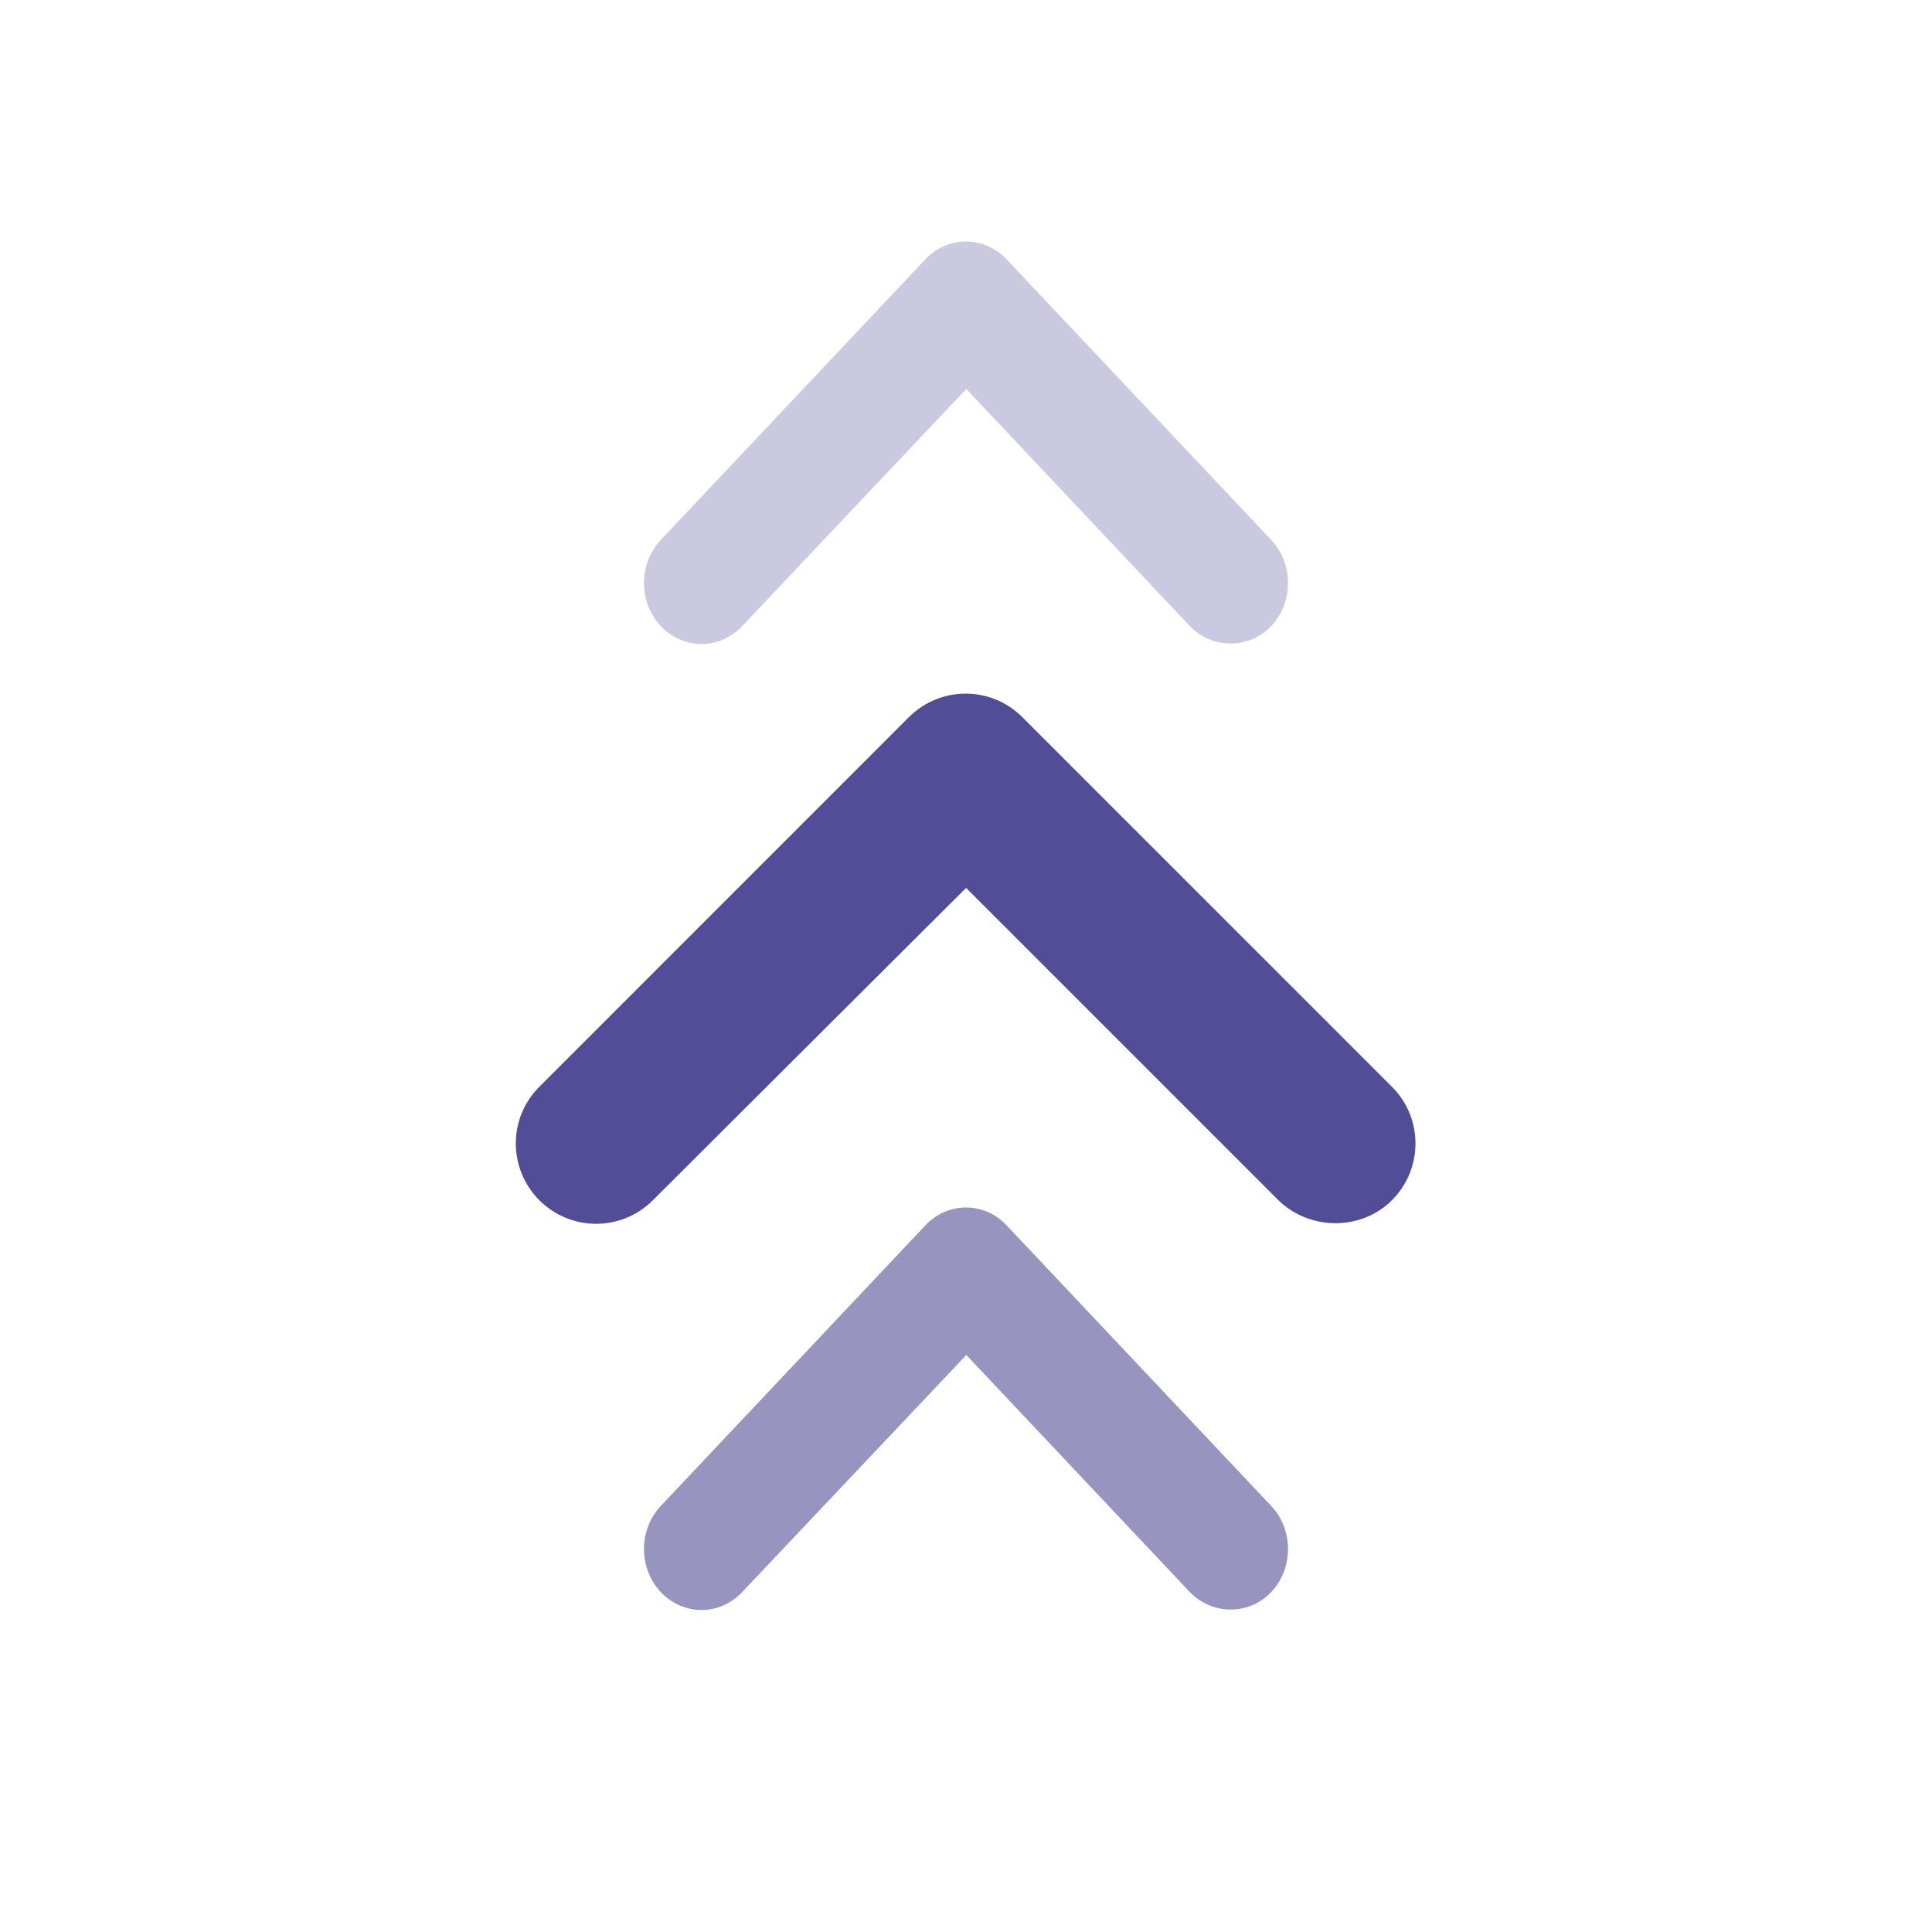
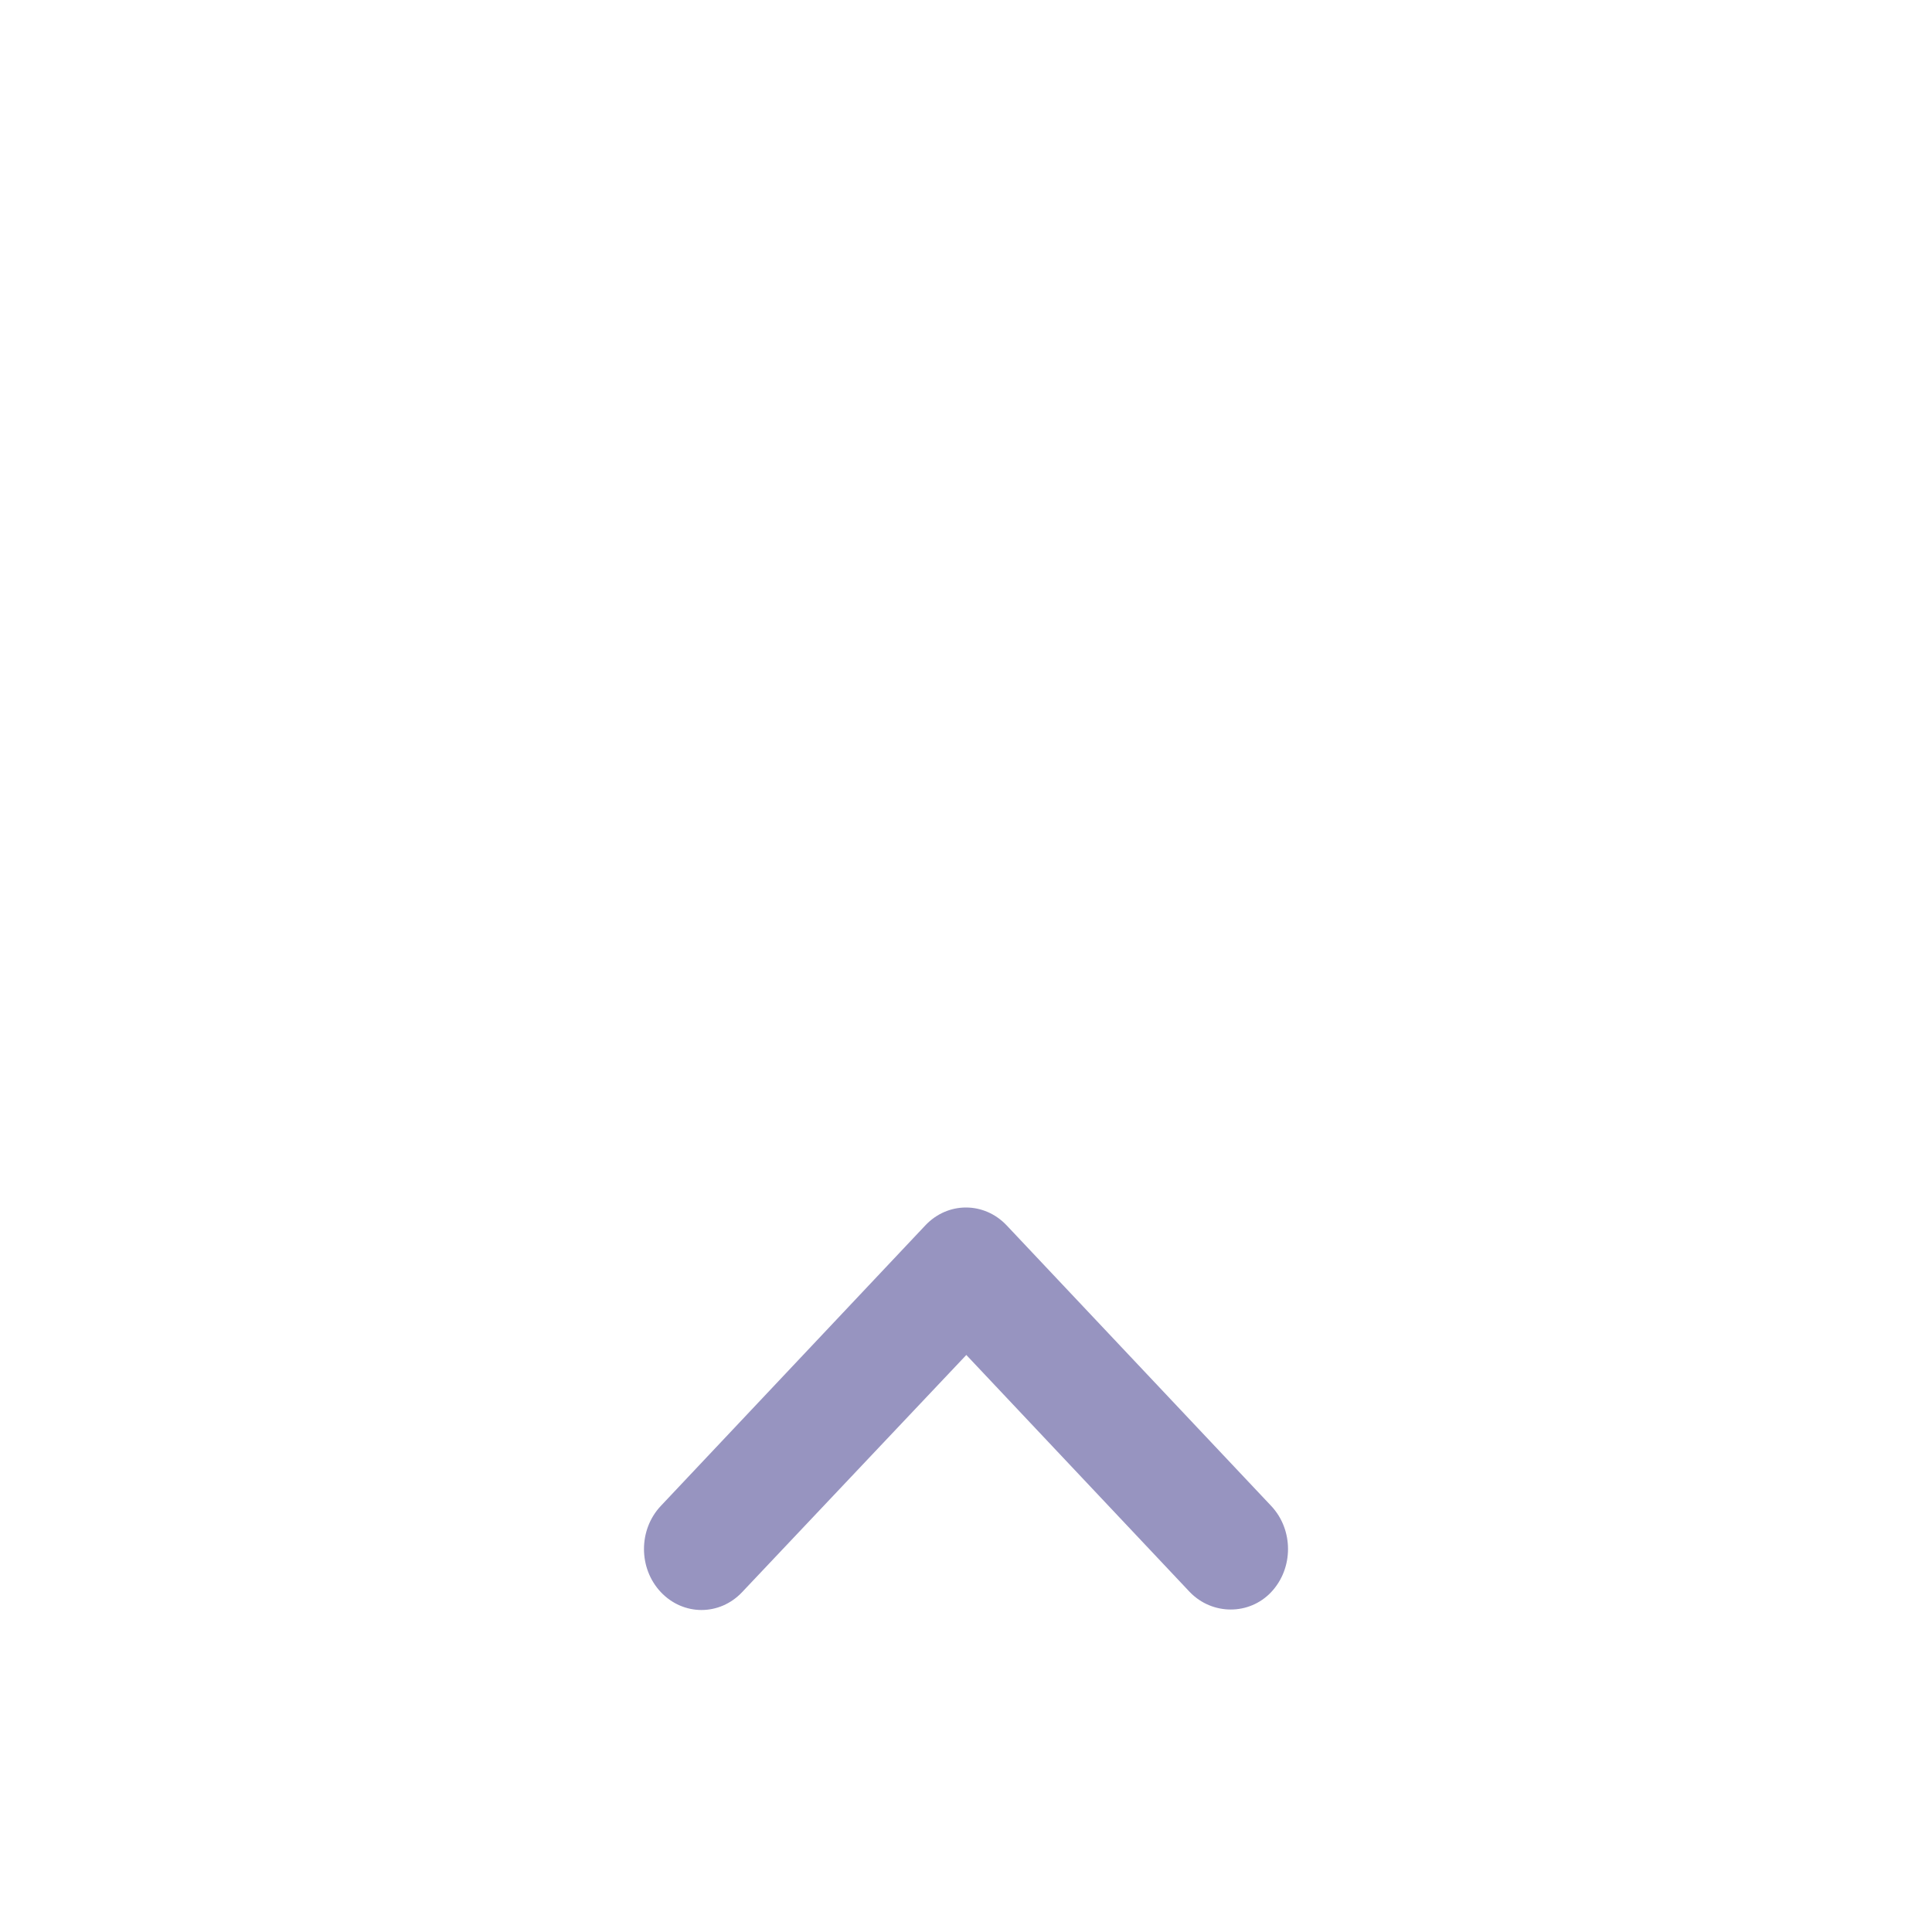
<svg xmlns="http://www.w3.org/2000/svg" width="24px" height="24px" viewbox="0 0 24 24" version="1.1">
  <g id="navigate_before-24px" transform="matrix(1.1924881E-08 1 -1 1.1924881E-08 24 0)">
-     <path d="M0 0L24 0L24 24L0 24L0 0Z" id="Path" fill="none" fill-rule="evenodd" stroke="none" />
-     <path d="M6.293 0.292C5.902 -0.098 5.272 -0.098 4.883 0.292L0.292 4.883C-0.098 5.272 -0.098 5.902 0.292 6.293L4.883 10.883C5.272 11.273 5.902 11.273 6.293 10.883C6.683 10.492 6.683 9.863 6.293 9.473L2.413 5.582L6.293 1.702C6.673 1.312 6.673 0.672 6.293 0.292Z" transform="translate(8.617 6.417)" id="Path" fill="#534D97" stroke="none" />
    <path d="M4.778 0.209C4.482 -0.07 4.003 -0.07 3.707 0.209L0.222 3.495C-0.074 3.775 -0.074 4.226 0.222 4.505L3.707 7.791C4.003 8.07 4.482 8.07 4.778 7.791C5.074 7.511 5.074 7.06 4.778 6.781L1.832 3.996L4.778 1.219C5.066 0.94 5.066 0.481 4.778 0.209Z" transform="translate(15 8)" id="Path" fill="#534D97" fill-opacity="0.598" stroke="none" />
-     <path d="M4.778 0.209C4.482 -0.07 4.003 -0.07 3.707 0.209L0.222 3.495C-0.074 3.775 -0.074 4.226 0.222 4.505L3.707 7.791C4.003 8.07 4.482 8.07 4.778 7.791C5.074 7.511 5.074 7.06 4.778 6.781L1.832 3.996L4.778 1.219C5.066 0.94 5.066 0.481 4.778 0.209Z" transform="translate(3 8)" id="Path" fill="#534D97" fill-opacity="0.297" stroke="none" />
  </g>
</svg>